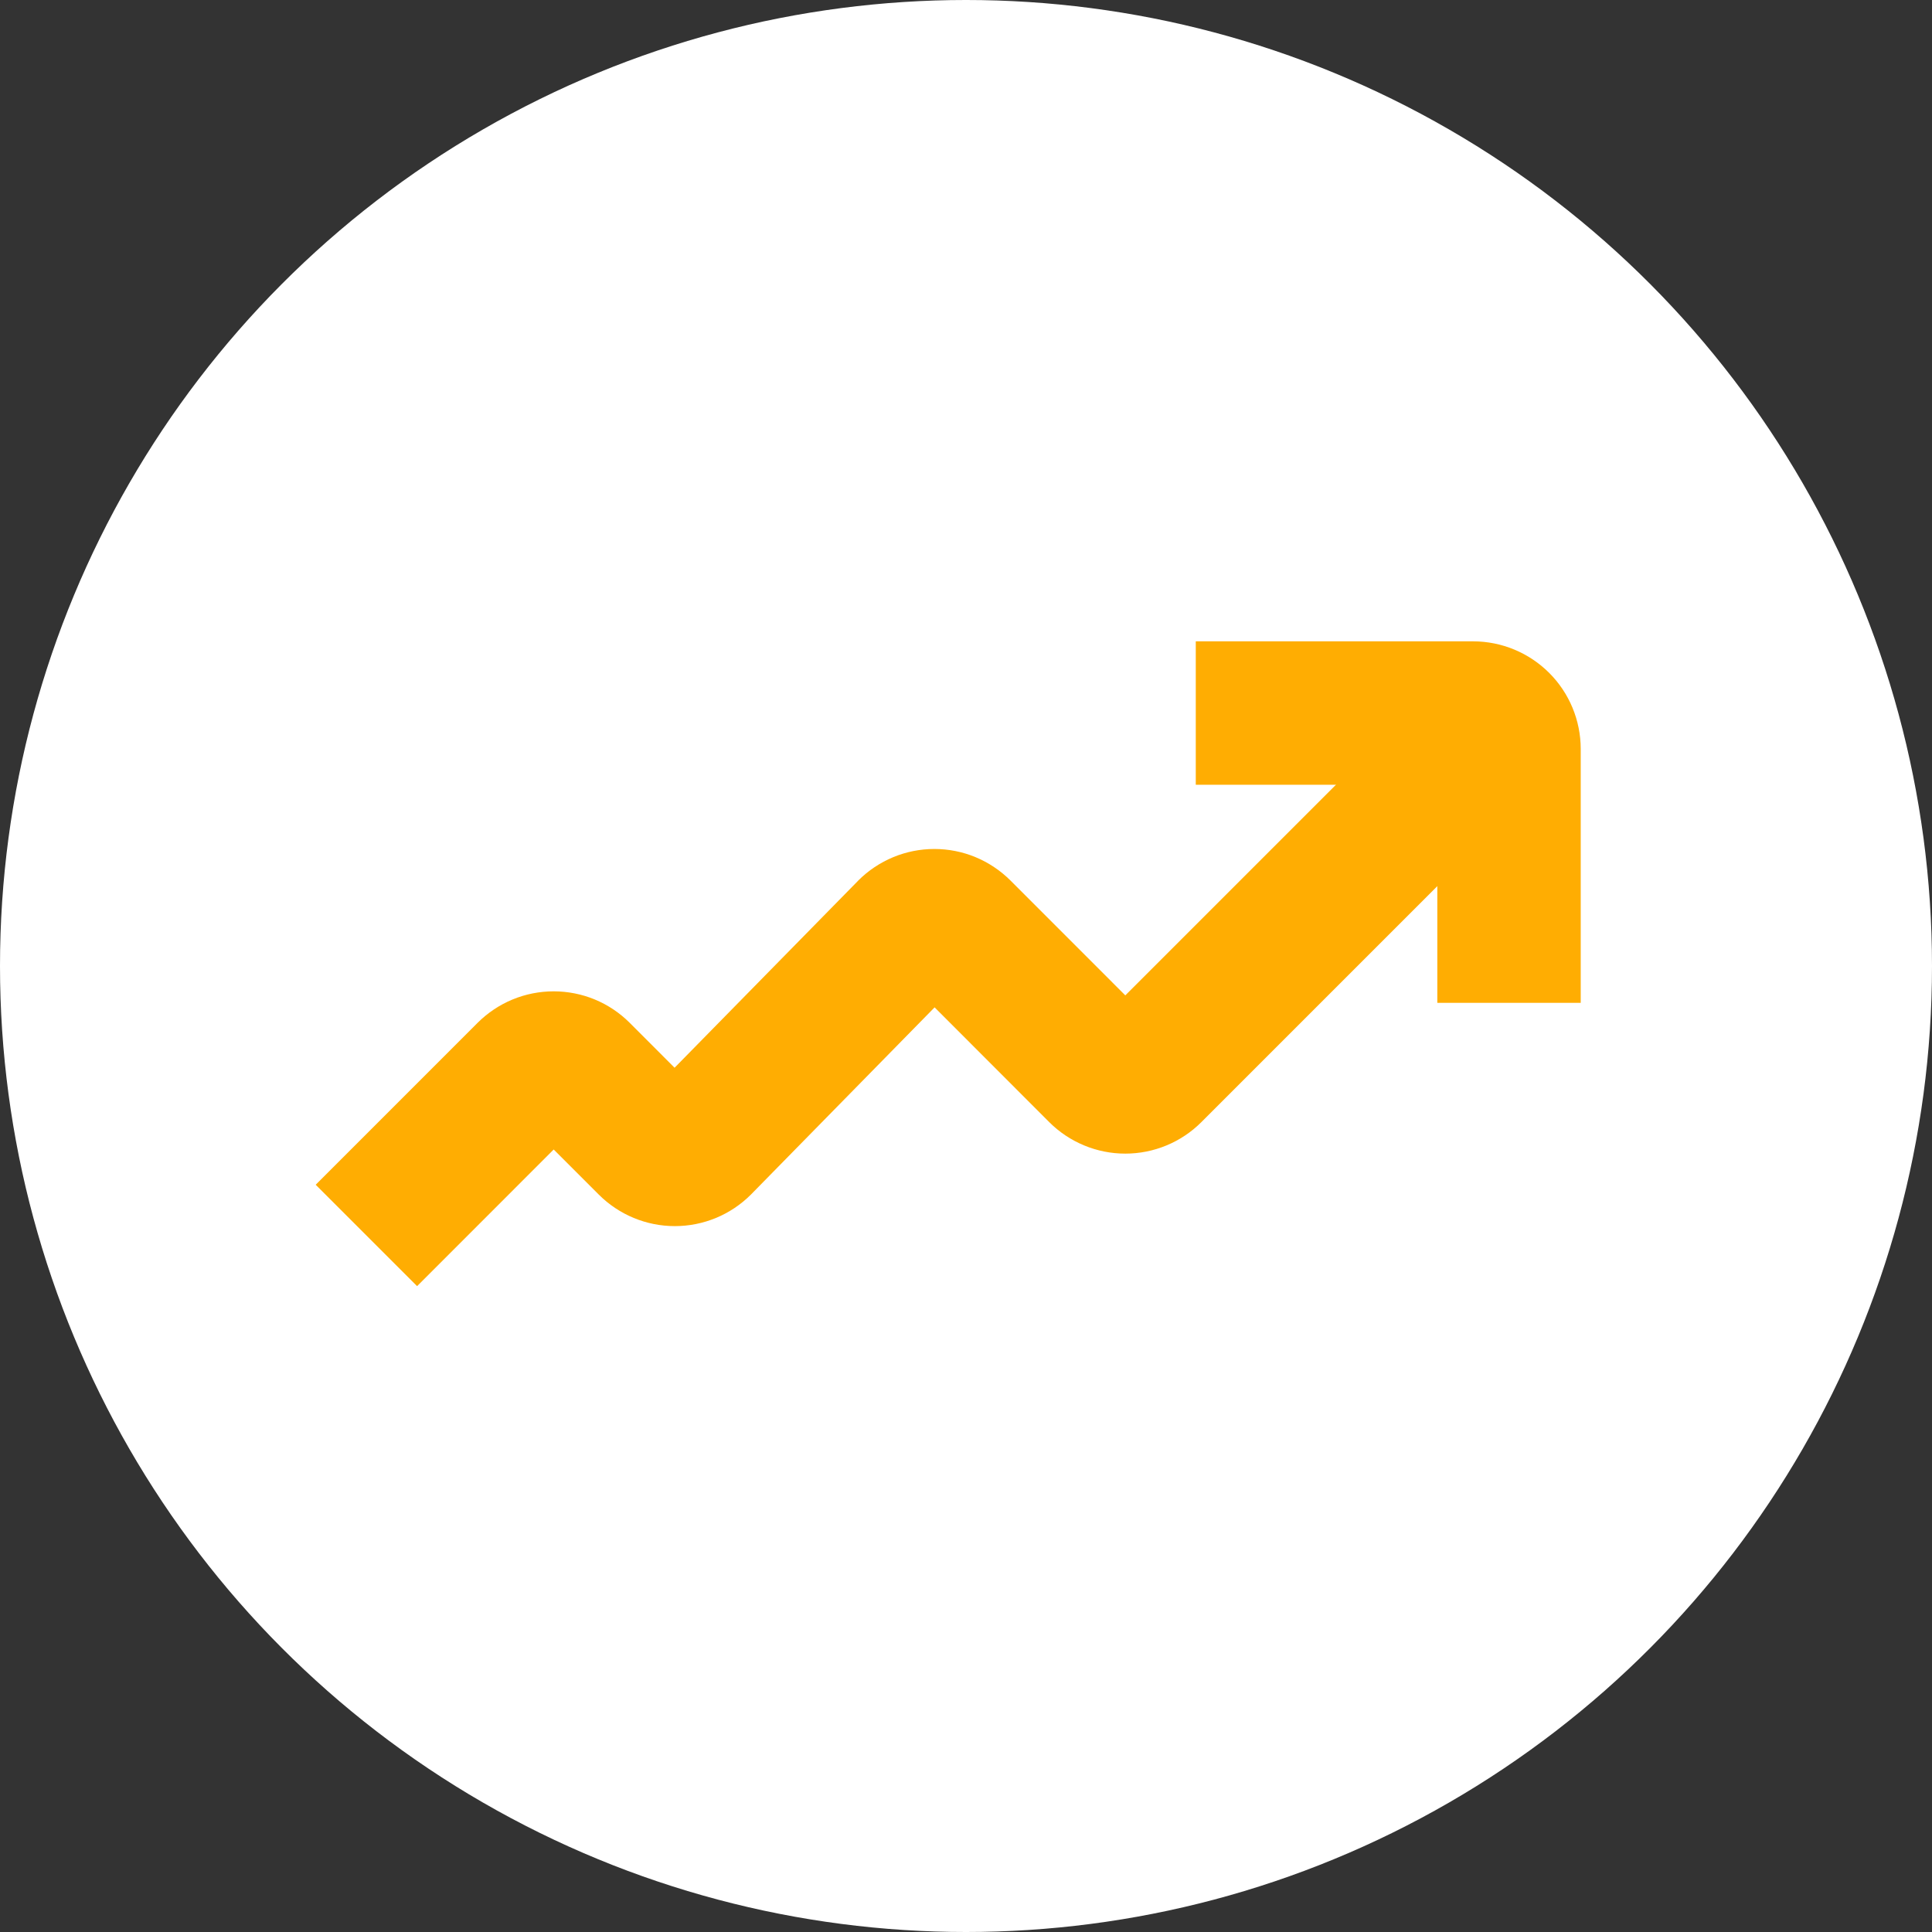
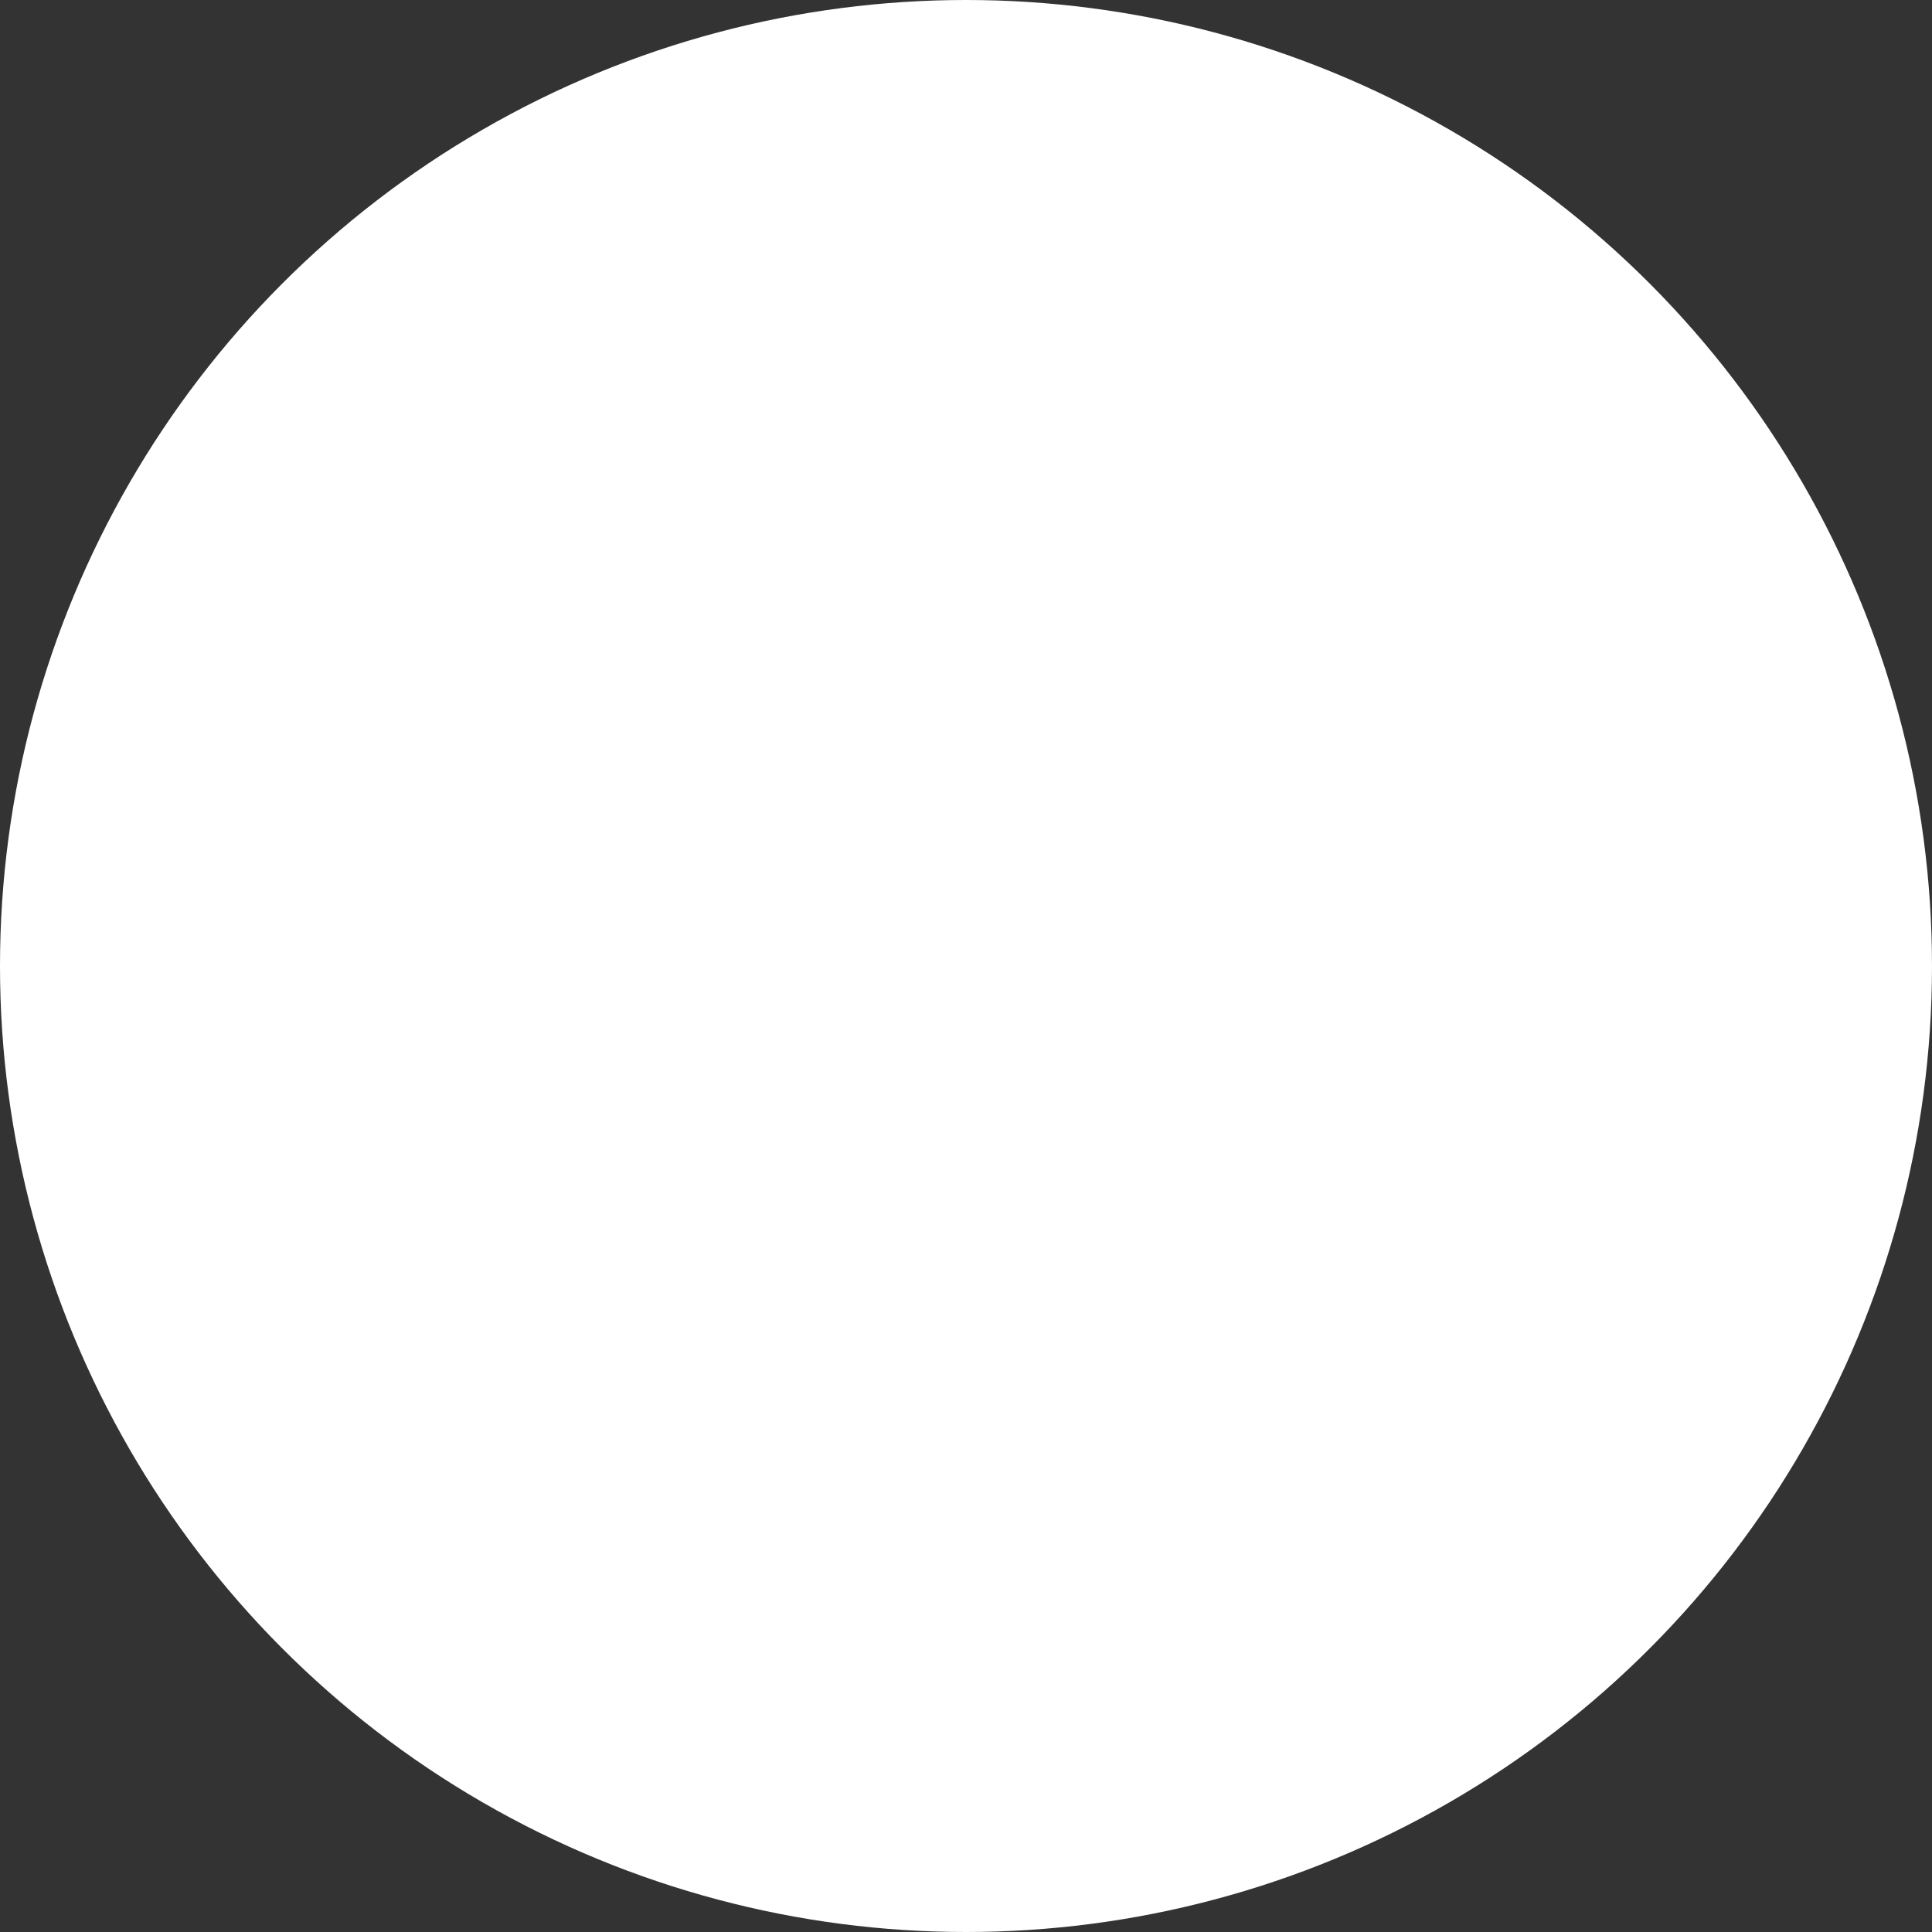
<svg xmlns="http://www.w3.org/2000/svg" width="44" height="44" viewBox="0 0 44 44" fill="none">
  <rect x="0" y="0" width="44" height="44" fill="#333333" stroke="none" />
  <circle cx="22" cy="22" r="22" fill="white" />
-   <path d="M9.499 29.291L7.19 26.982L10.877 23.294C11.105 23.067 11.375 22.886 11.672 22.763C11.969 22.64 12.288 22.577 12.609 22.577C12.931 22.577 13.249 22.64 13.547 22.763C13.844 22.886 14.114 23.067 14.341 23.294L15.363 24.317L19.537 20.064C19.54 20.06 19.544 20.056 19.548 20.052C19.775 19.825 20.045 19.645 20.343 19.521C20.64 19.398 20.958 19.335 21.28 19.335C21.601 19.335 21.92 19.398 22.217 19.521C22.514 19.645 22.784 19.825 23.012 20.052L25.628 22.669L31.818 16.479L34.127 18.788L27.36 25.556C26.901 26.015 26.278 26.273 25.628 26.273C24.979 26.273 24.356 26.015 23.896 25.556L21.285 22.942L17.112 27.195C17.112 27.199 17.105 27.202 17.101 27.206C16.642 27.666 16.019 27.924 15.369 27.924C14.72 27.924 14.097 27.666 13.637 27.206L12.61 26.179L9.499 29.291Z" fill="#FFAD02" />
-   <path d="M36 22.839H32.734V17.872H27.233V14.606H33.551C34.2 14.607 34.823 14.866 35.282 15.325C35.741 15.784 35.999 16.406 36 17.055V22.839Z" fill="#FFAD02" />
</svg>